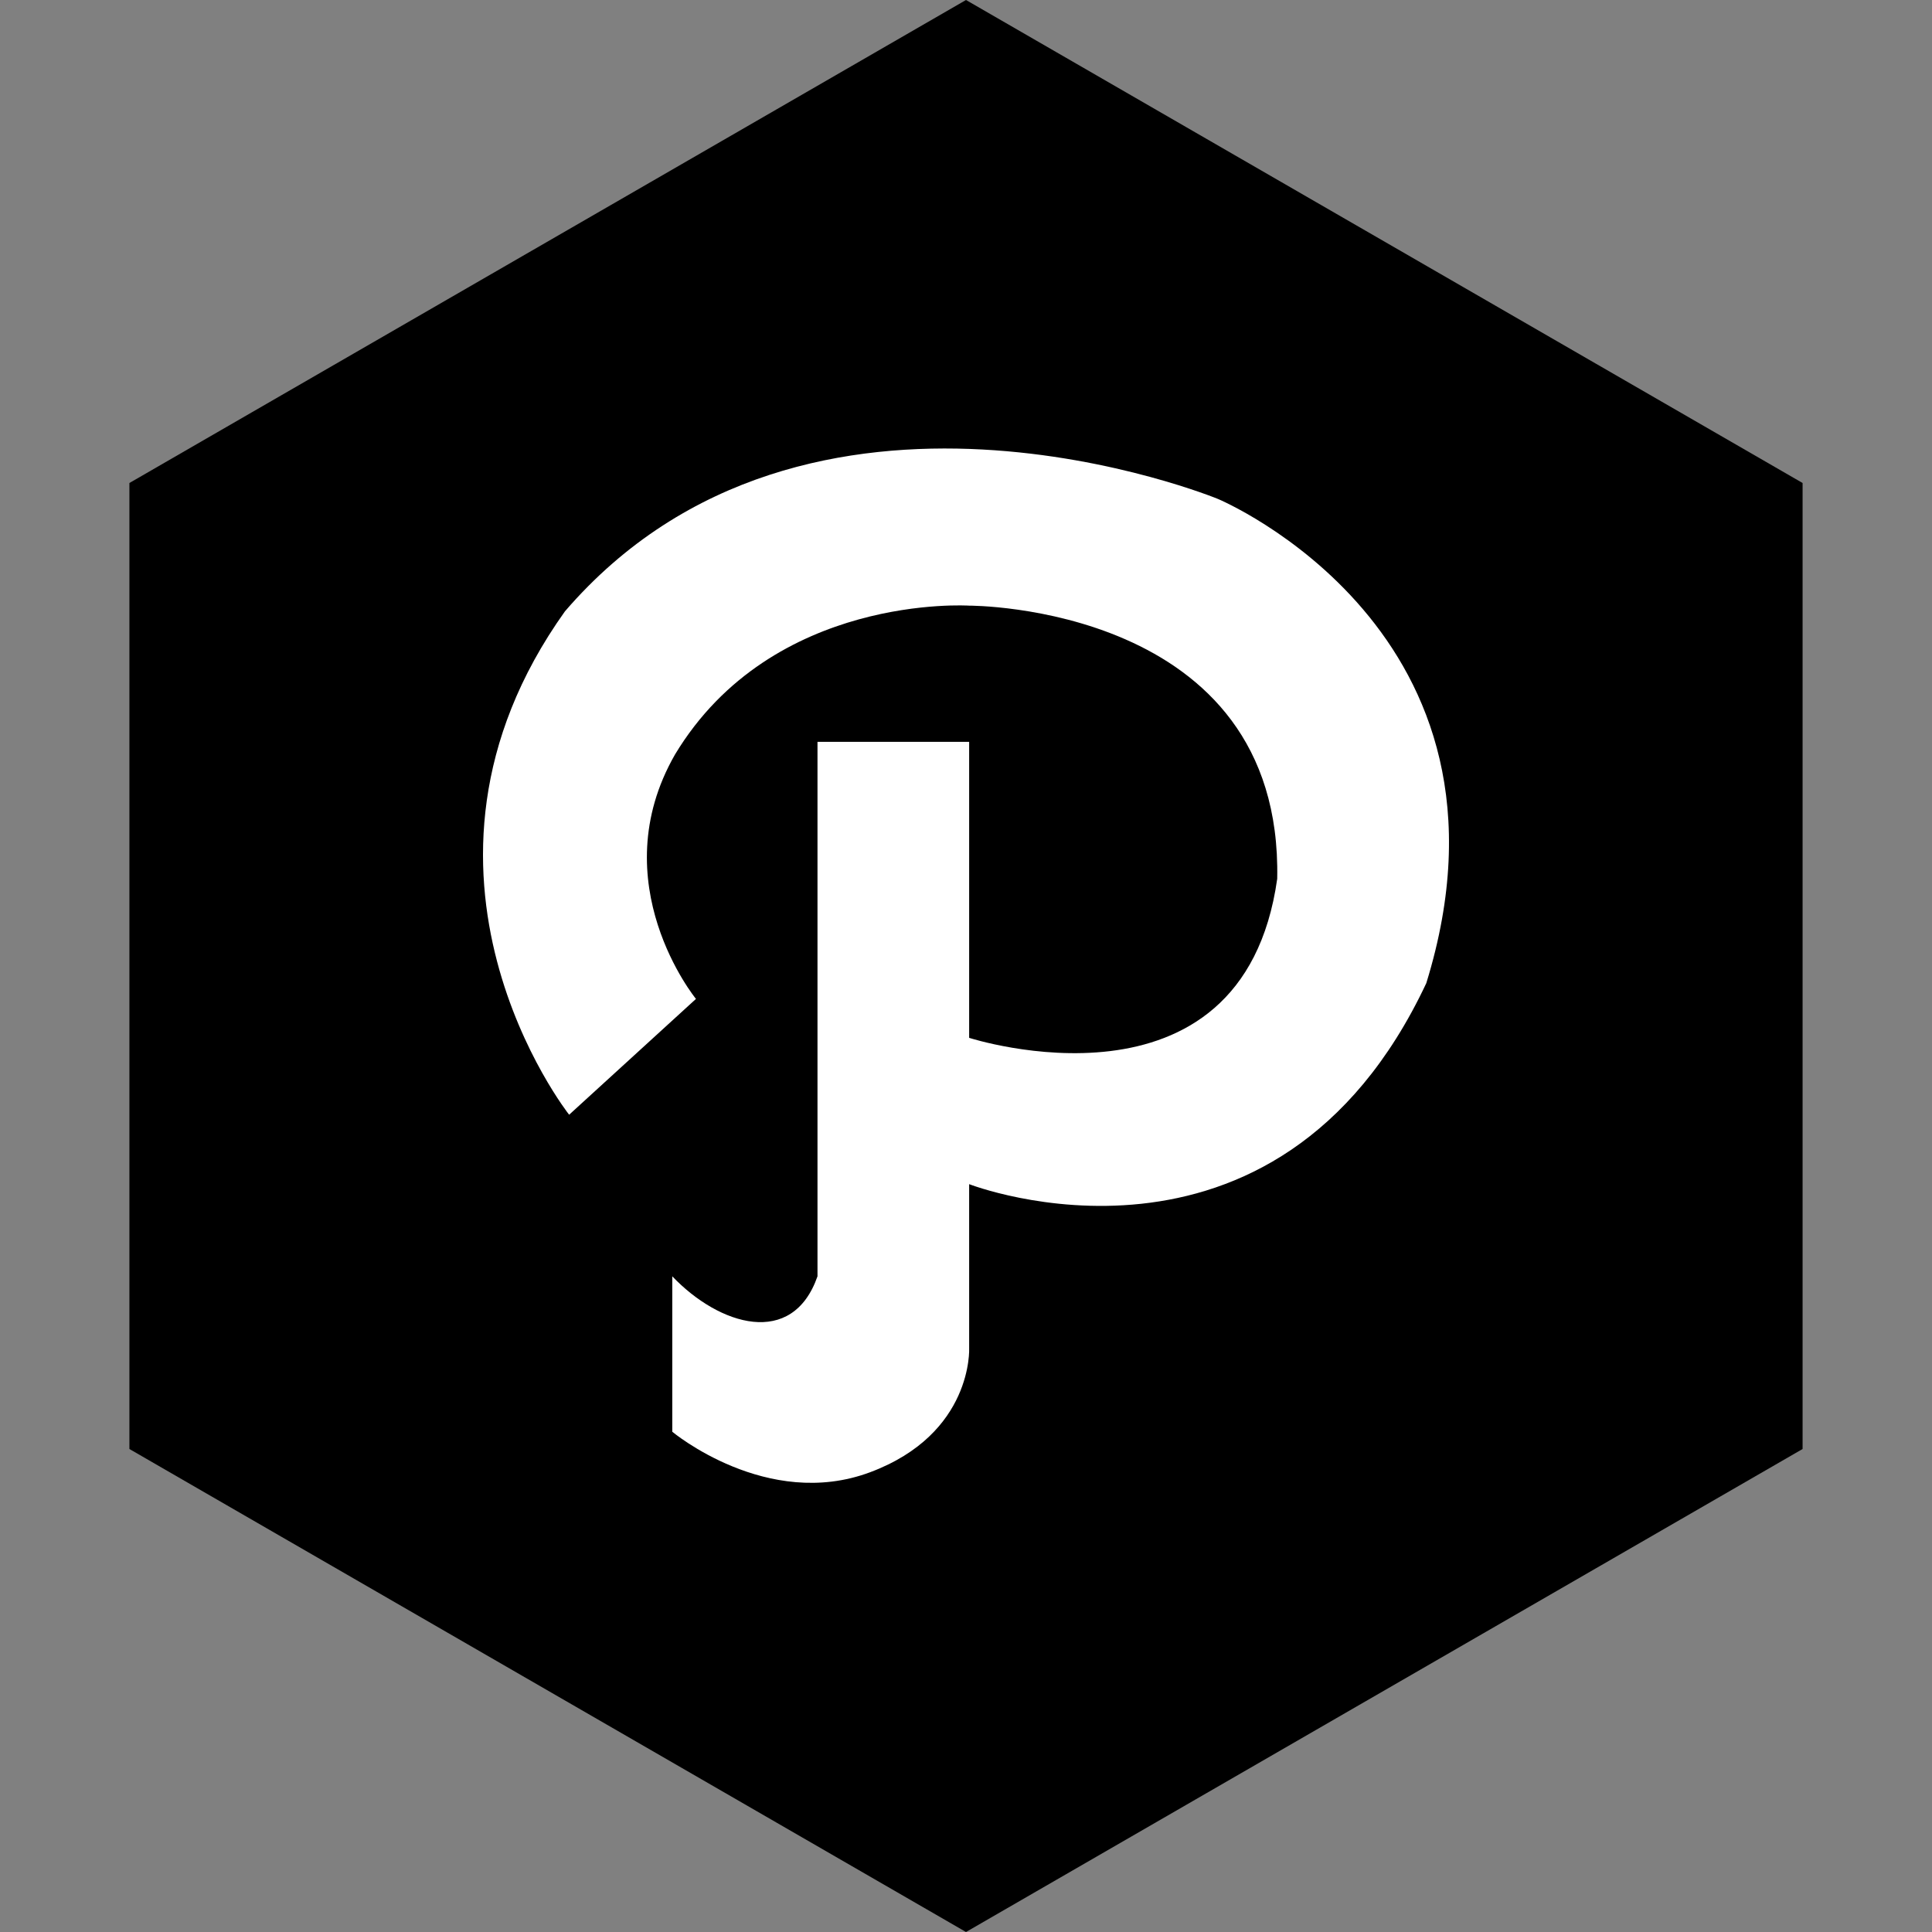
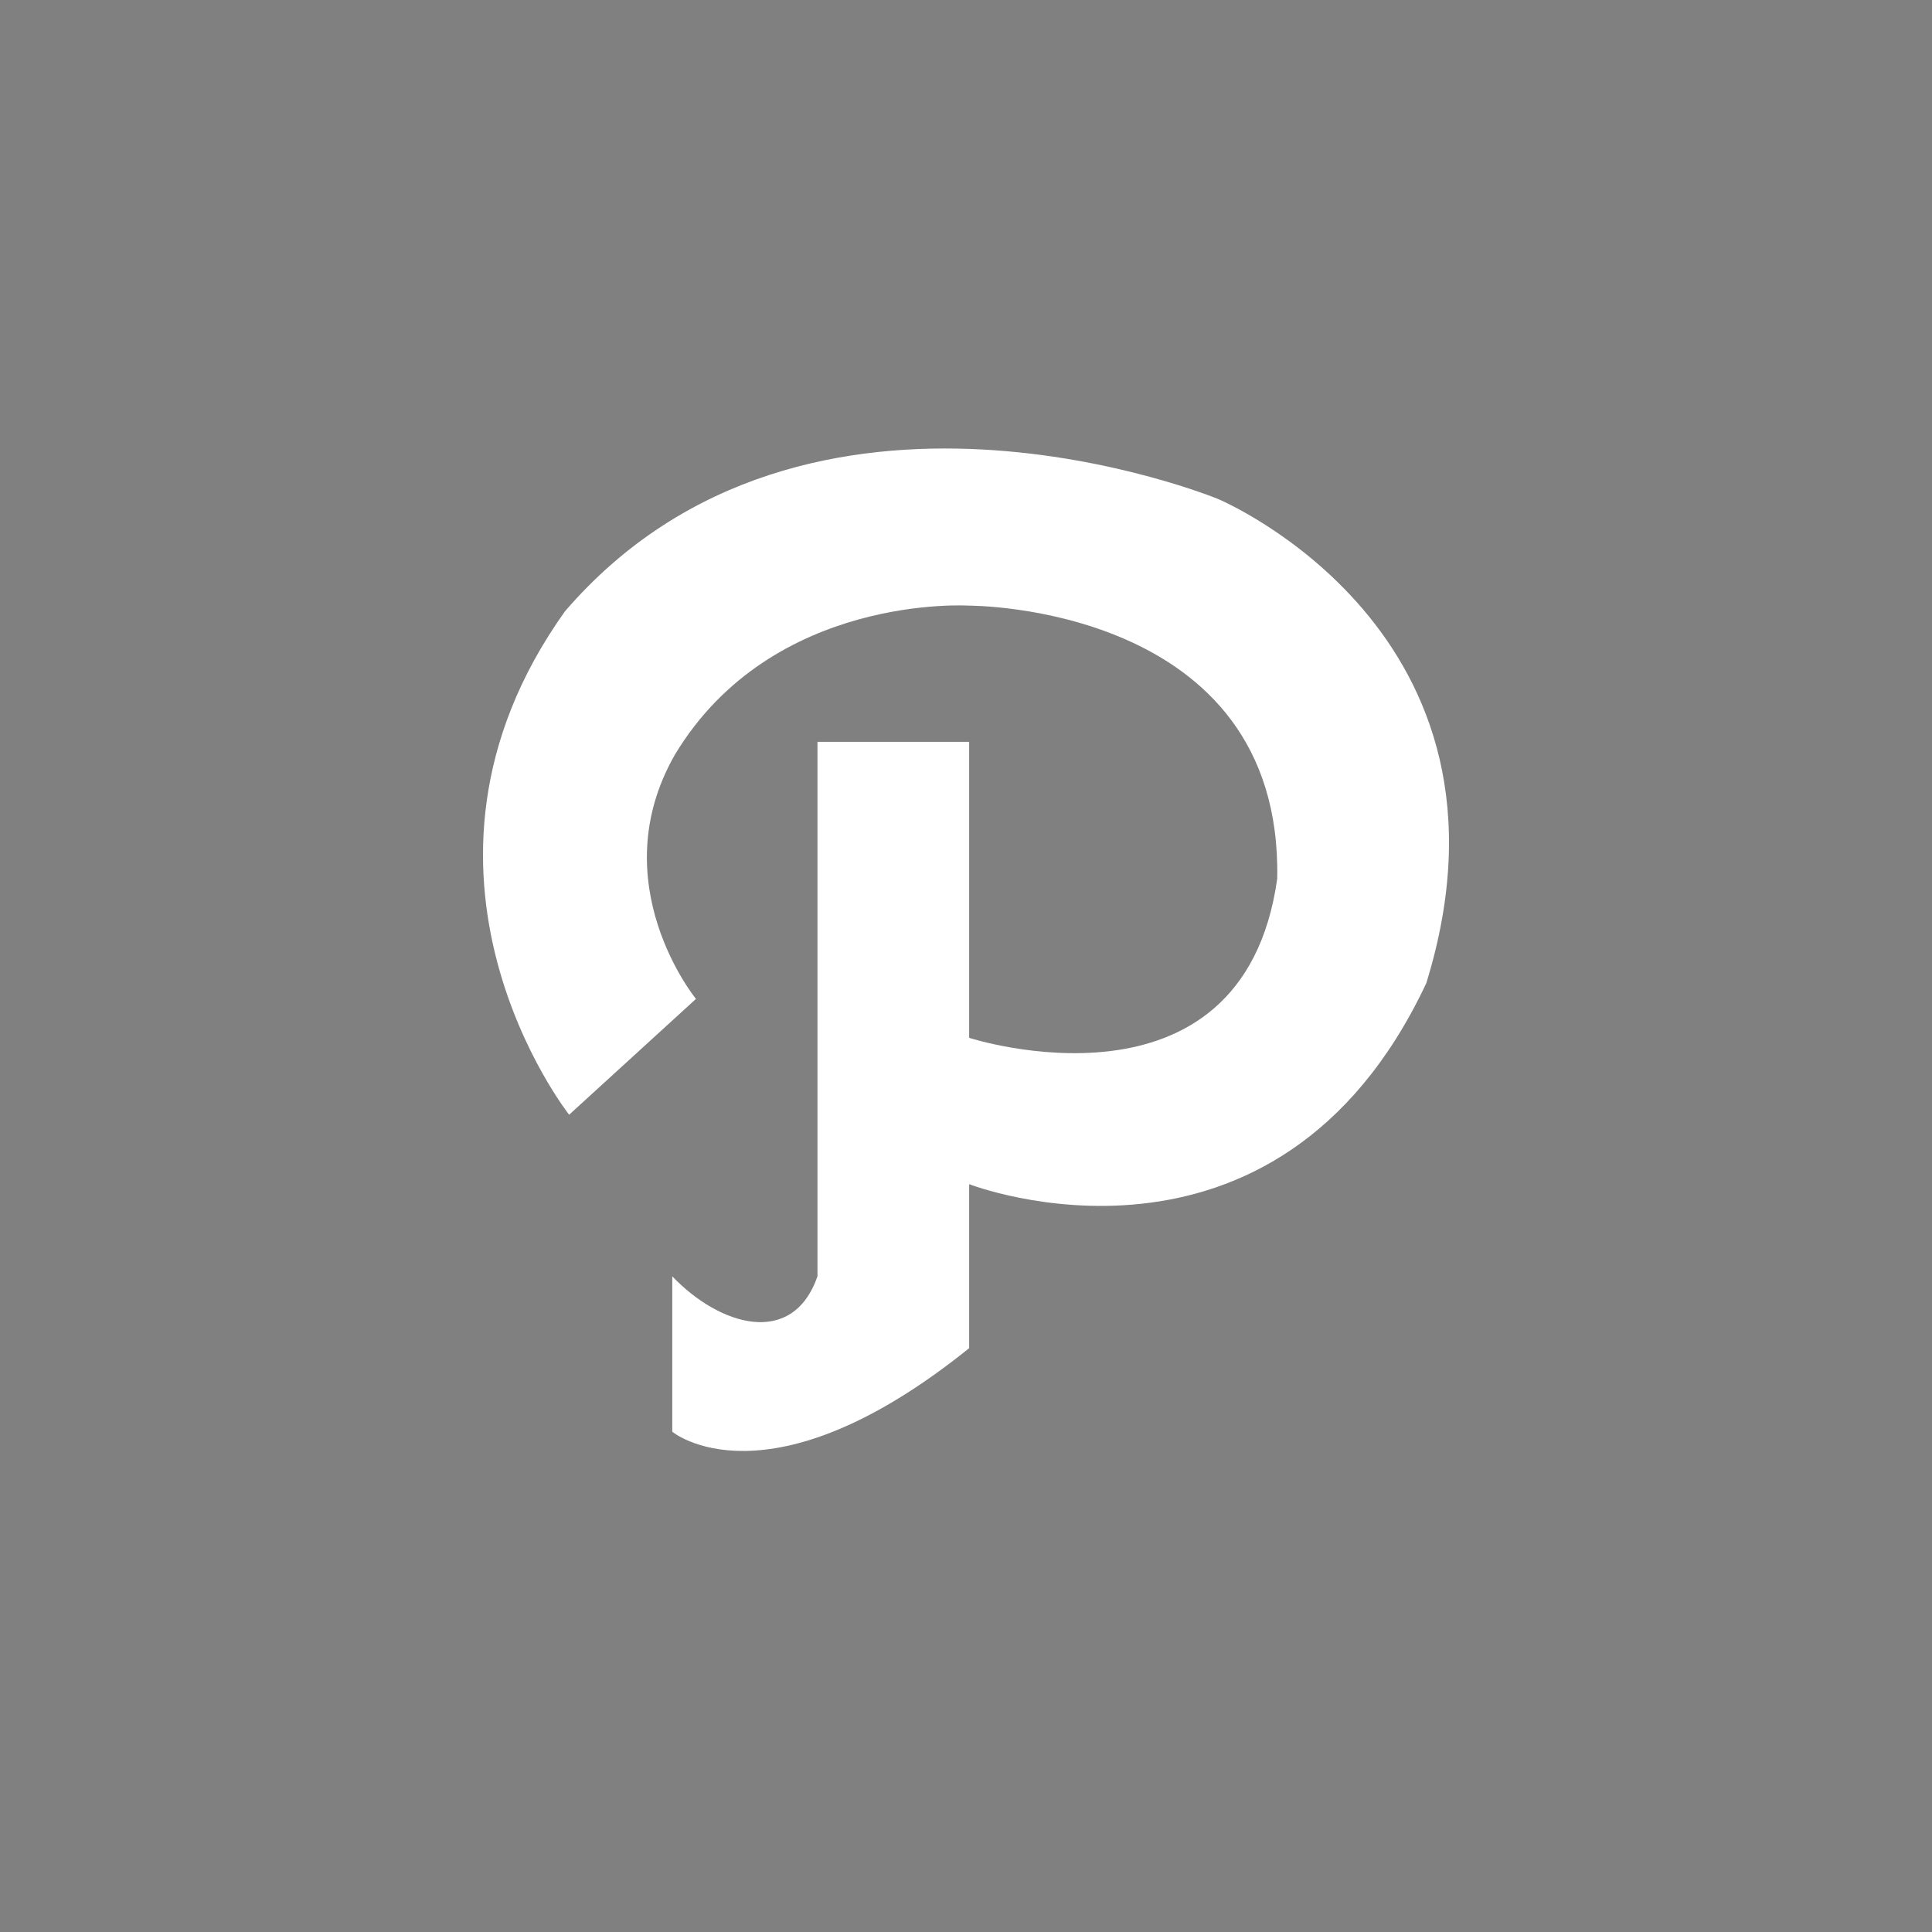
<svg xmlns="http://www.w3.org/2000/svg" height="60px" version="1.1" viewBox="0 0 60 60" width="60px">
  <rect x="0" y="0" width="60" height="60" fill="#808080" stroke="none" />
  <title />
  <desc />
  <defs />
  <g fill="none" fill-rule="evenodd" id="soical" stroke="none" stroke-width="1">
    <g id="social" transform="translate(-573, -138)">
      <g id="slices" transform="translate(173, 138)" />
      <g fill="#000000" id="hexagon-black" transform="translate(173, 138)">
-         <polygon id="Polygon-4" points="430 0 455.981 15 455.981 45 430 60 404.019 45 404.019 15 " />
-       </g>
+         </g>
      <g fill="#FFFFFF" id="icon" transform="translate(182, 150)">
-         <path d="M421.098,11.038 L421.098,20.231 C421.098,20.231 429.583,22.975 430.665,15.292 C430.837,6.766 421.098,6.809 421.098,6.809 C421.098,6.809 414.995,6.409 411.965,11.428 C409.67,15.425 412.614,19.022 412.614,19.022 L408.675,22.619 C408.675,22.619 402.745,15.114 408.544,6.987 C416.076,-1.763 428.824,3.495 428.824,3.495 C428.824,3.495 438.671,7.608 435.295,18.533 C430.62,28.481 421.098,24.775 421.098,24.775 L421.098,29.869 C421.098,29.869 421.227,32.522 418.024,33.721 C414.822,34.92 411.878,32.464 411.878,32.464 L411.878,27.637 C413.34,29.17 415.61,29.868 416.388,27.637 L416.388,11.038 L421.098,11.038 Z" id="path" />
+         <path d="M421.098,11.038 L421.098,20.231 C421.098,20.231 429.583,22.975 430.665,15.292 C430.837,6.766 421.098,6.809 421.098,6.809 C421.098,6.809 414.995,6.409 411.965,11.428 C409.67,15.425 412.614,19.022 412.614,19.022 L408.675,22.619 C408.675,22.619 402.745,15.114 408.544,6.987 C416.076,-1.763 428.824,3.495 428.824,3.495 C428.824,3.495 438.671,7.608 435.295,18.533 C430.62,28.481 421.098,24.775 421.098,24.775 L421.098,29.869 C414.822,34.92 411.878,32.464 411.878,32.464 L411.878,27.637 C413.34,29.17 415.61,29.868 416.388,27.637 L416.388,11.038 L421.098,11.038 Z" id="path" />
      </g>
    </g>
  </g>
</svg>